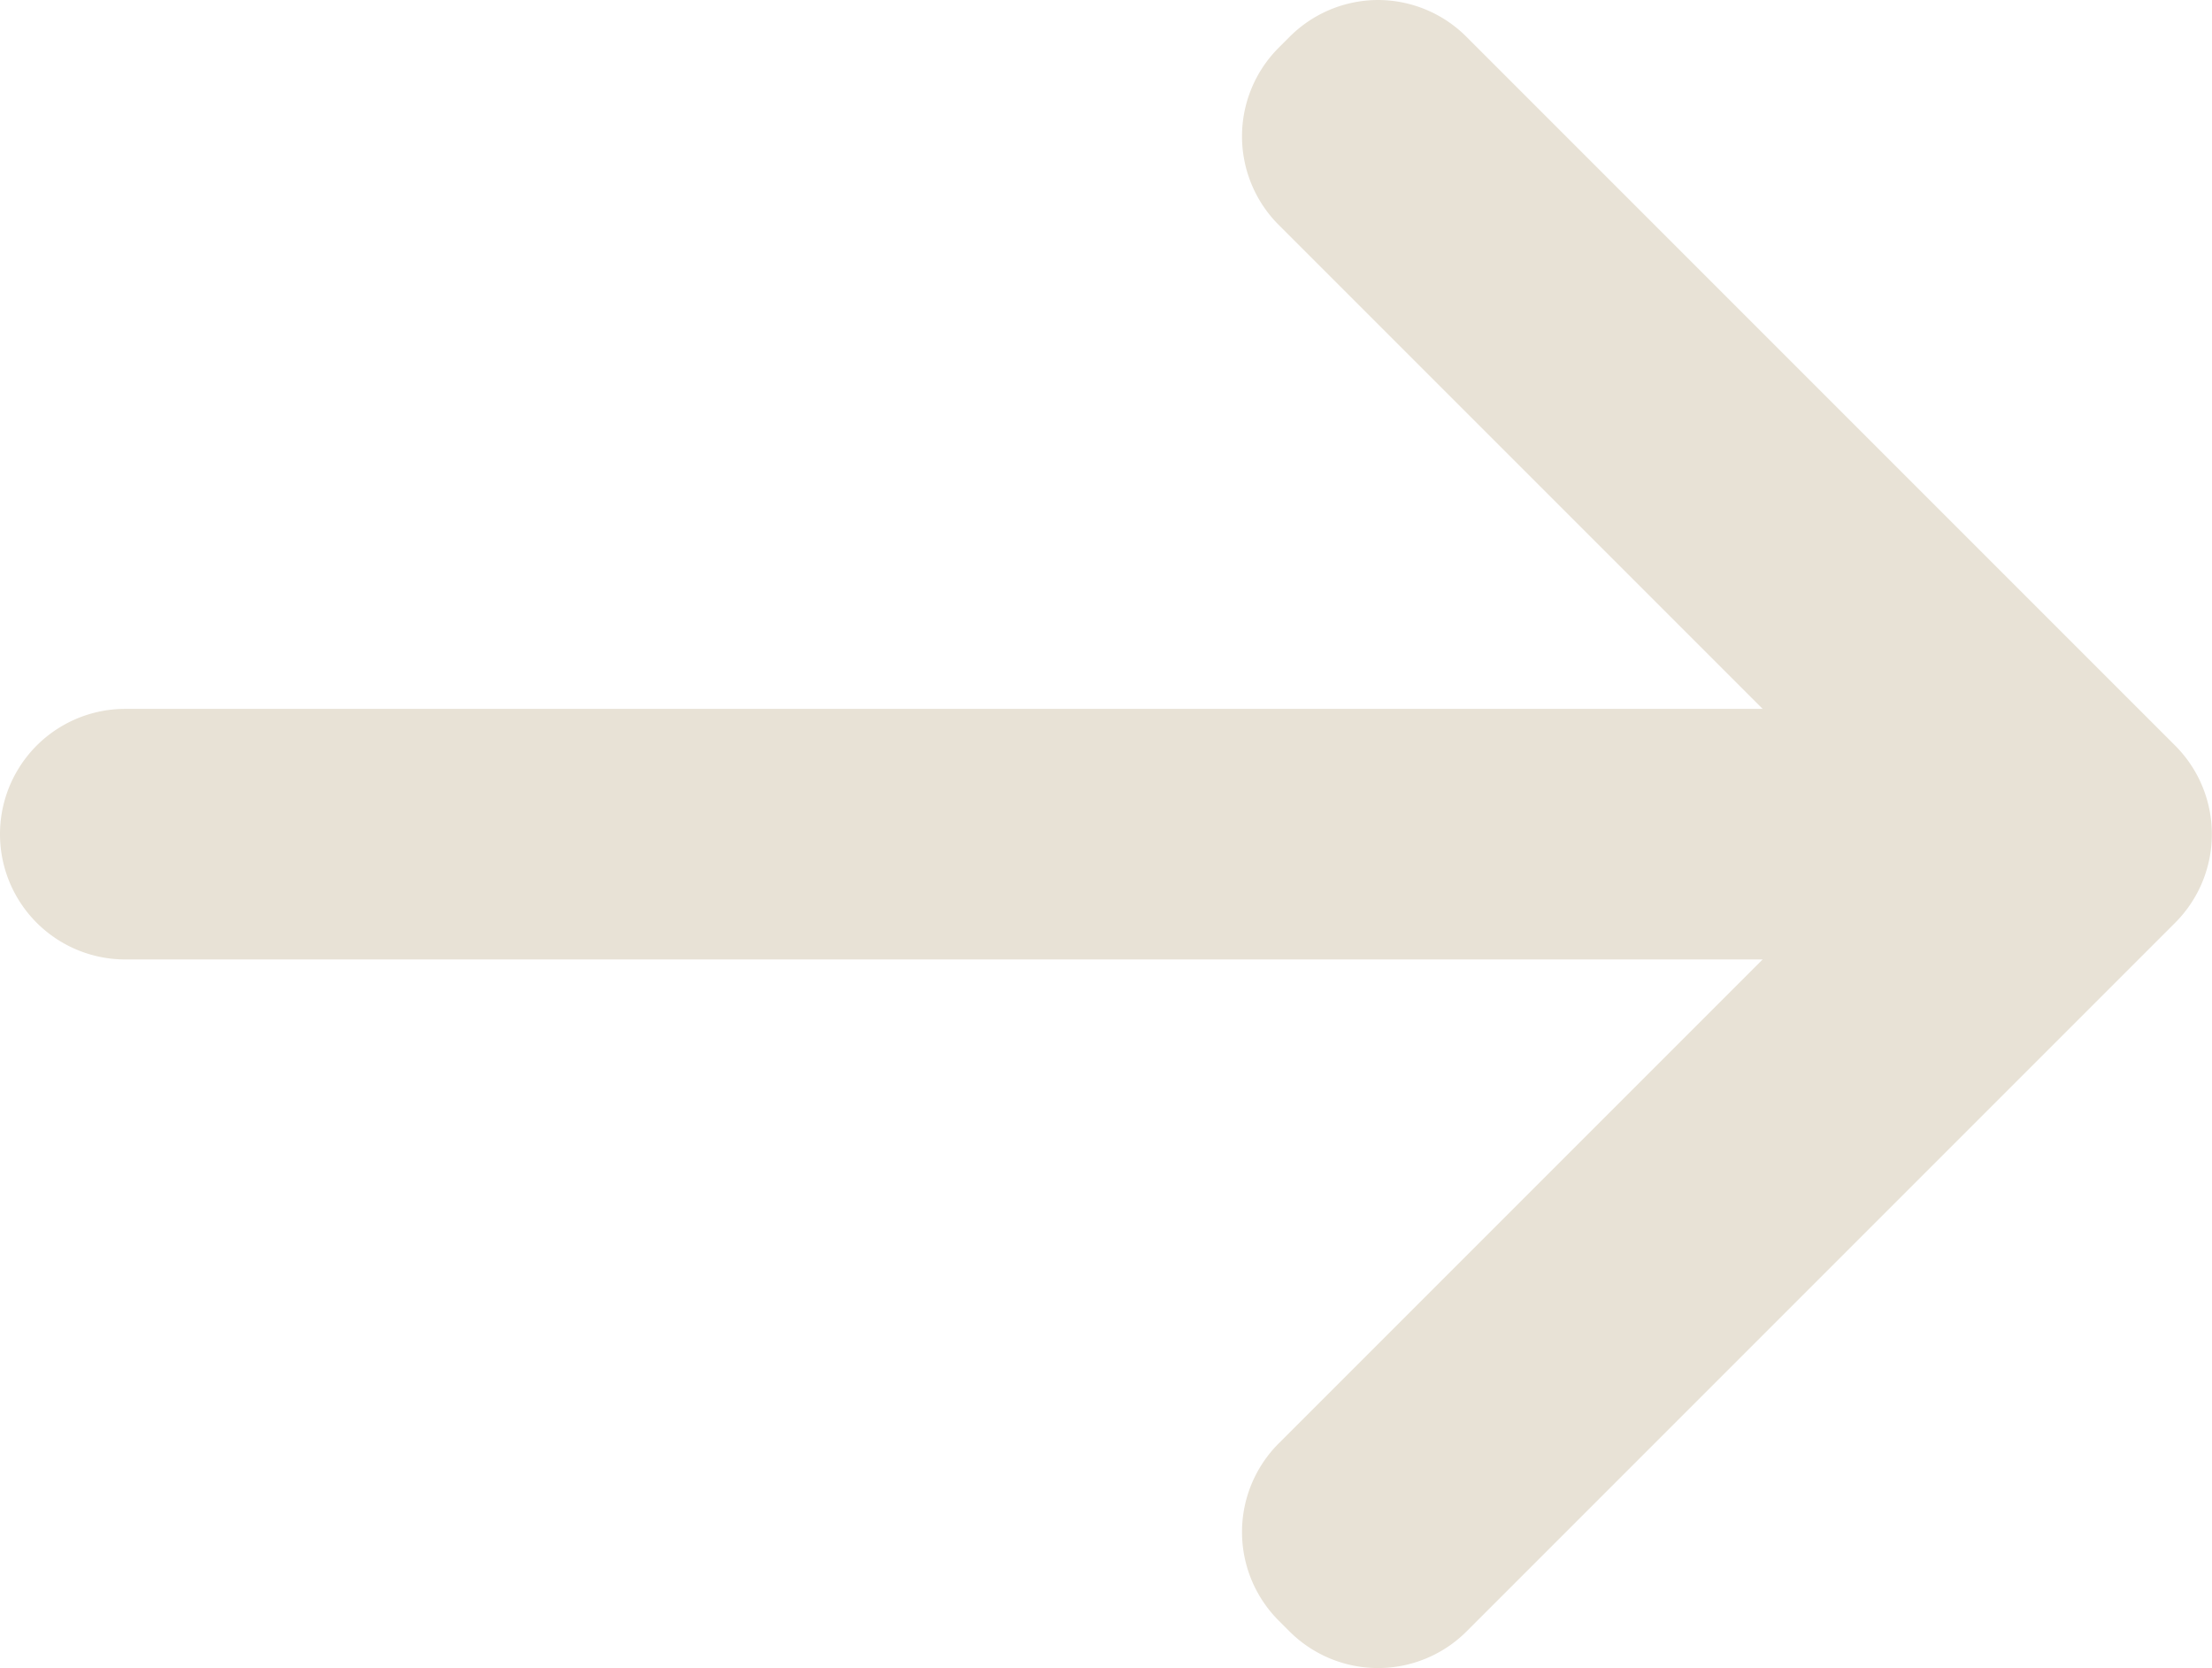
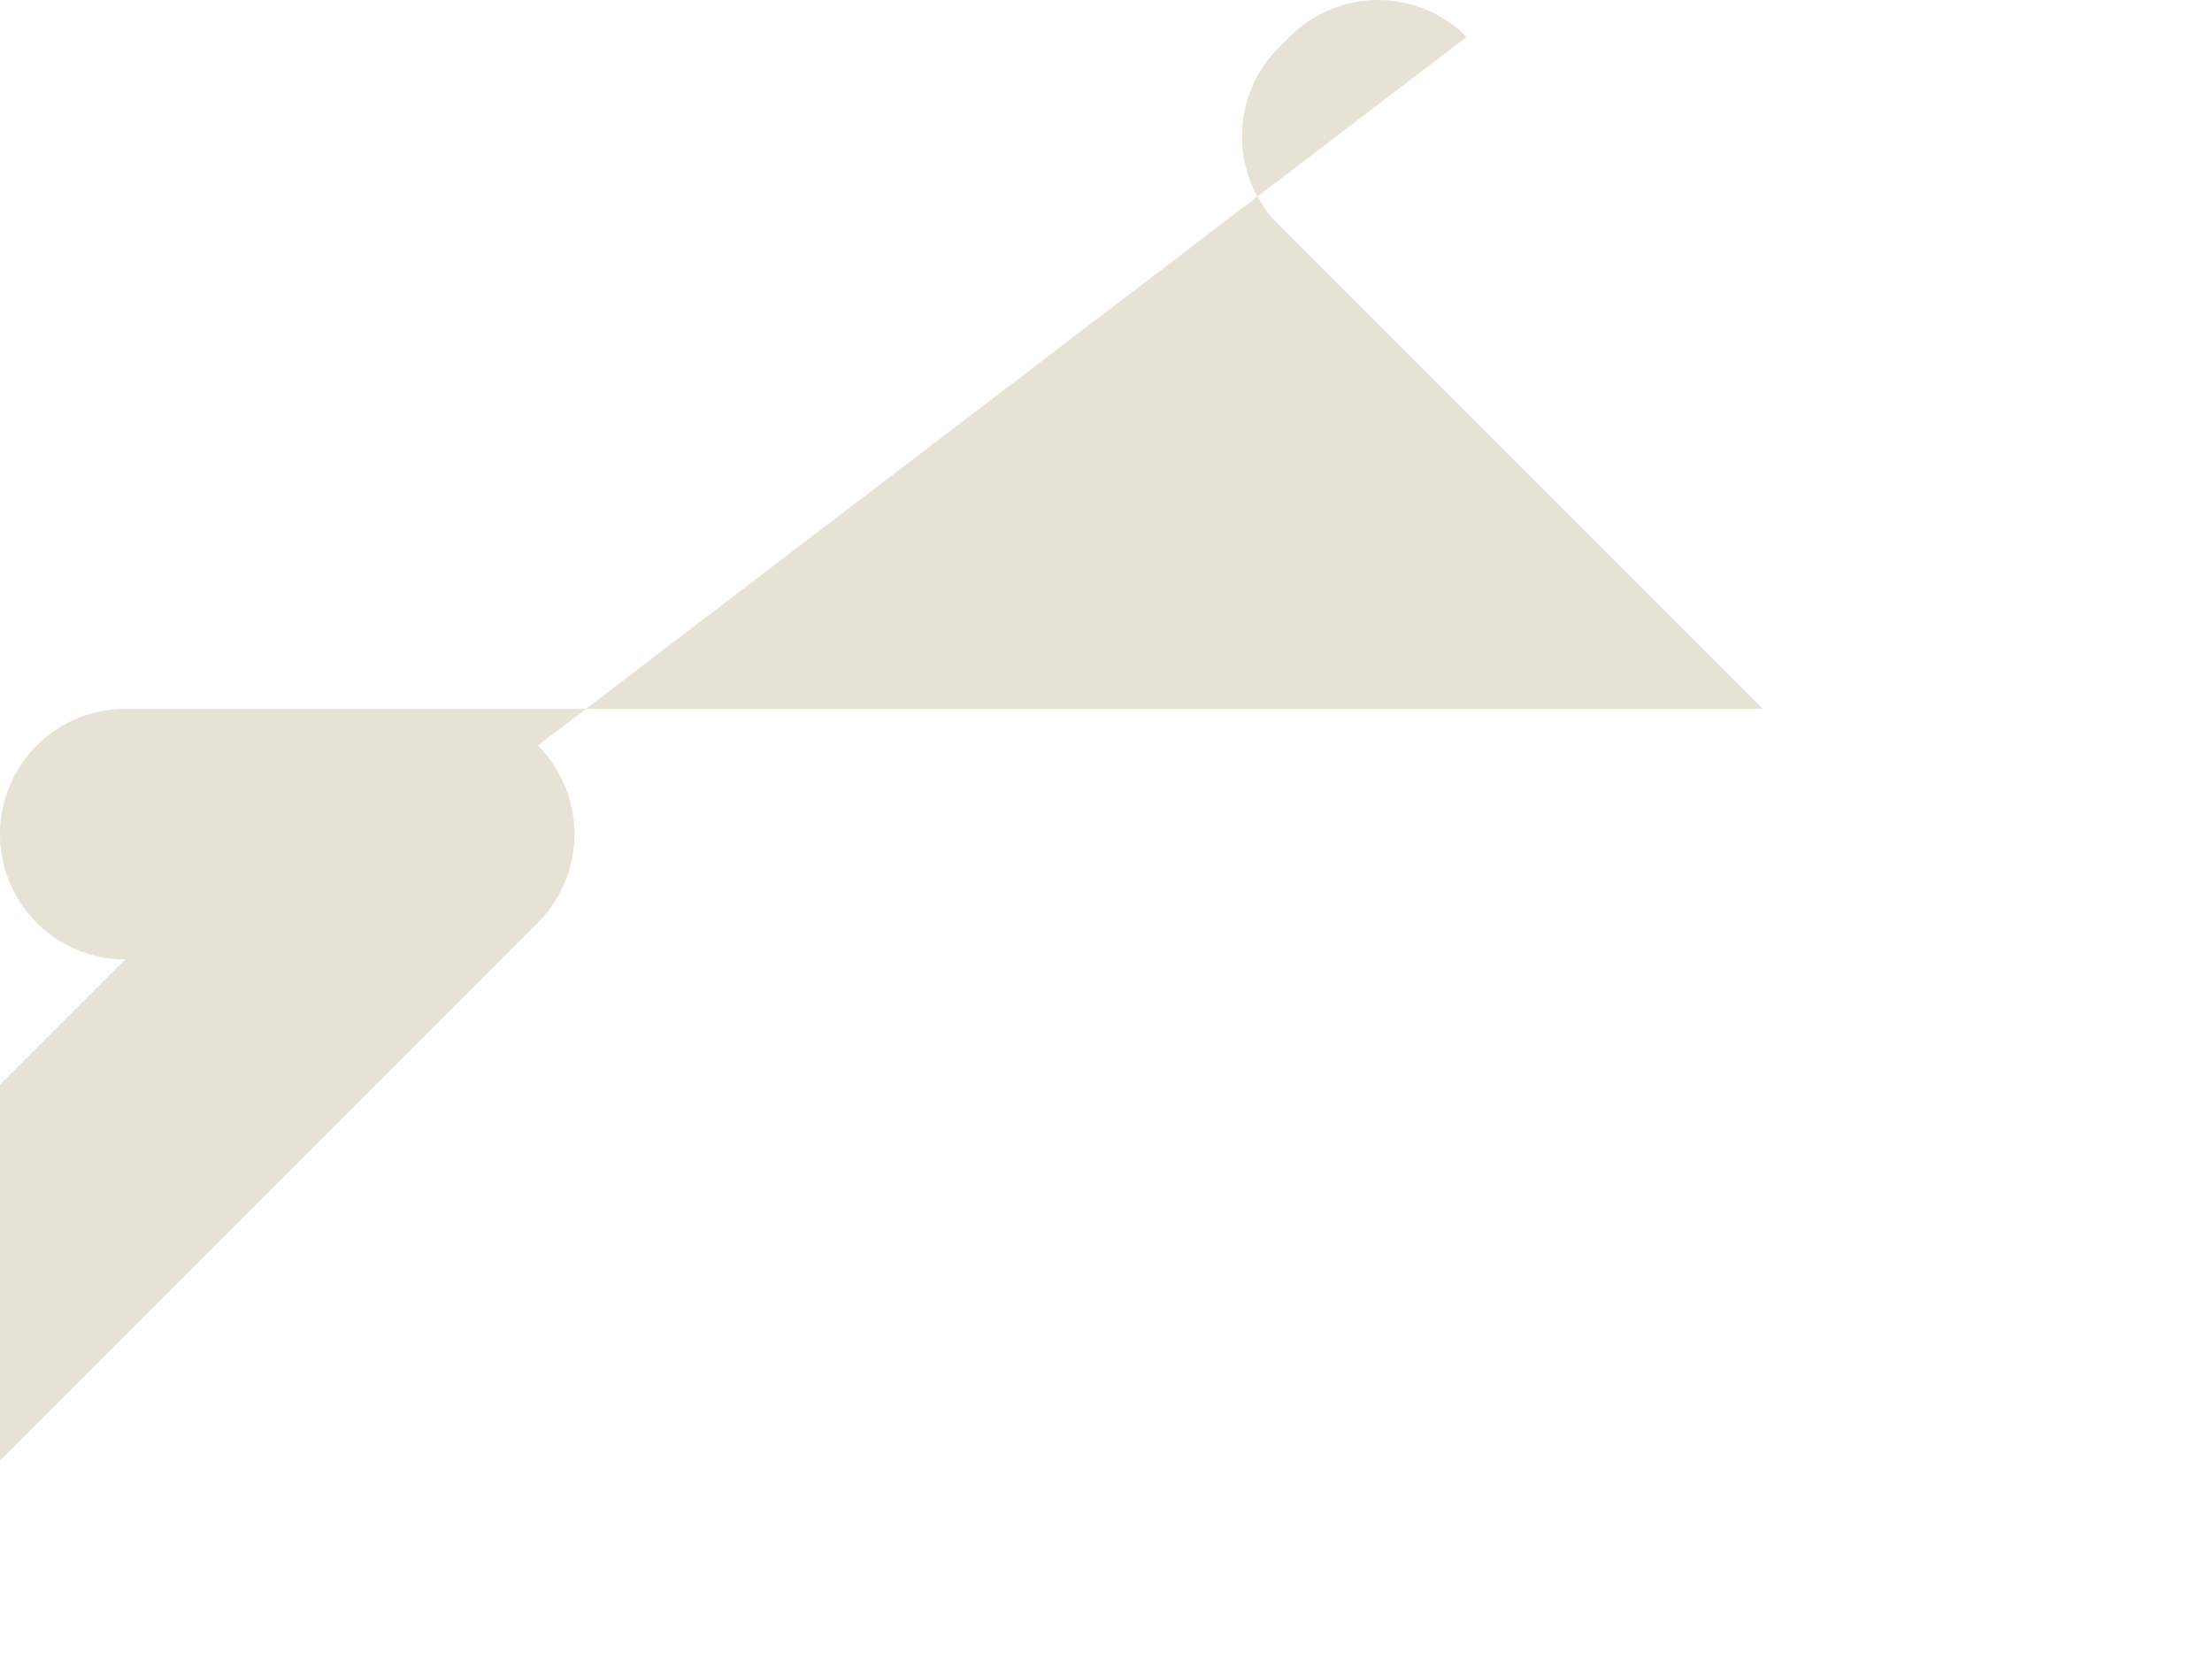
<svg xmlns="http://www.w3.org/2000/svg" width="17.657" height="13.315" viewBox="0 0 17.657 13.315">
-   <path d="M14,5.342a1,1,0,0,0-.707.295l-.086.086a1,1,0,0,0,0,1.414L17.07,11H4a1,1,0,0,0,0,2H17.07l-3.863,3.863a1,1,0,0,0,0,1.414l.086.086a1,1,0,0,0,1.414,0l5.656-5.656a1,1,0,0,0,0-1.414L14.707,5.637A1,1,0,0,0,14,5.342Z" transform="translate(-3 -5.342)" fill="#e8e2d6" />
+   <path d="M14,5.342a1,1,0,0,0-.707.295l-.086.086a1,1,0,0,0,0,1.414L17.07,11H4a1,1,0,0,0,0,2l-3.863,3.863a1,1,0,0,0,0,1.414l.086.086a1,1,0,0,0,1.414,0l5.656-5.656a1,1,0,0,0,0-1.414L14.707,5.637A1,1,0,0,0,14,5.342Z" transform="translate(-3 -5.342)" fill="#e8e2d6" />
</svg>